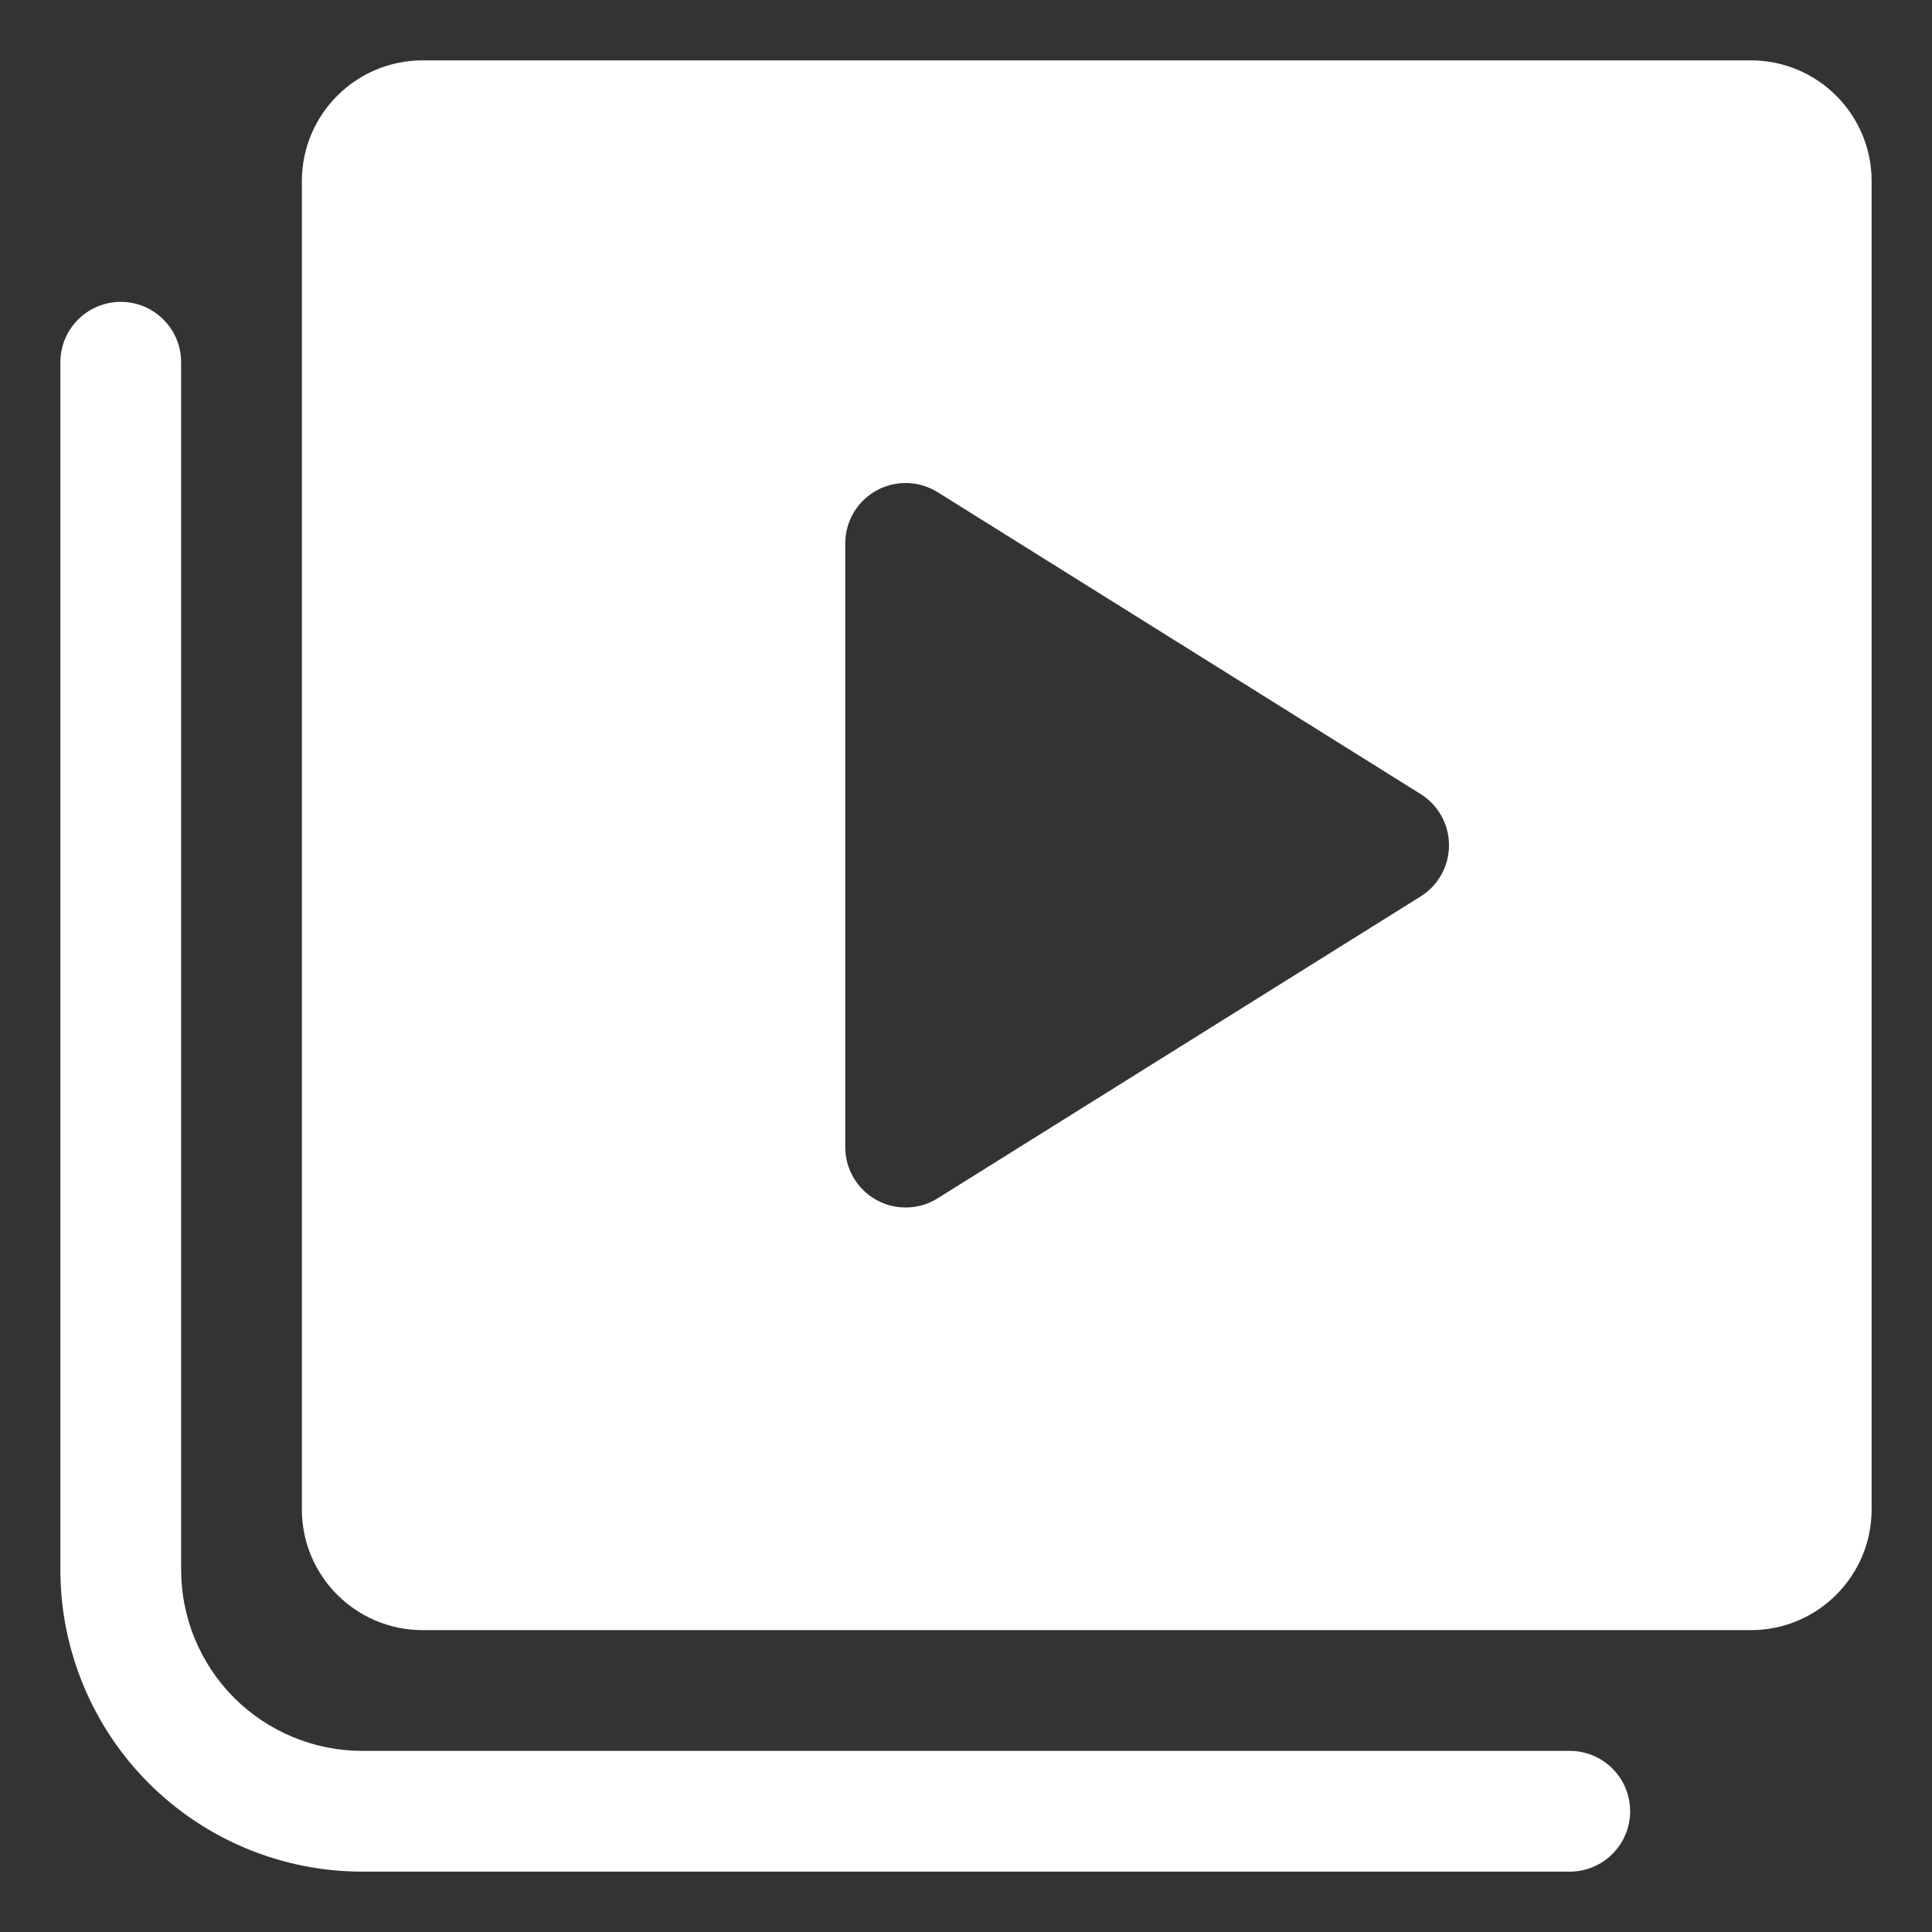
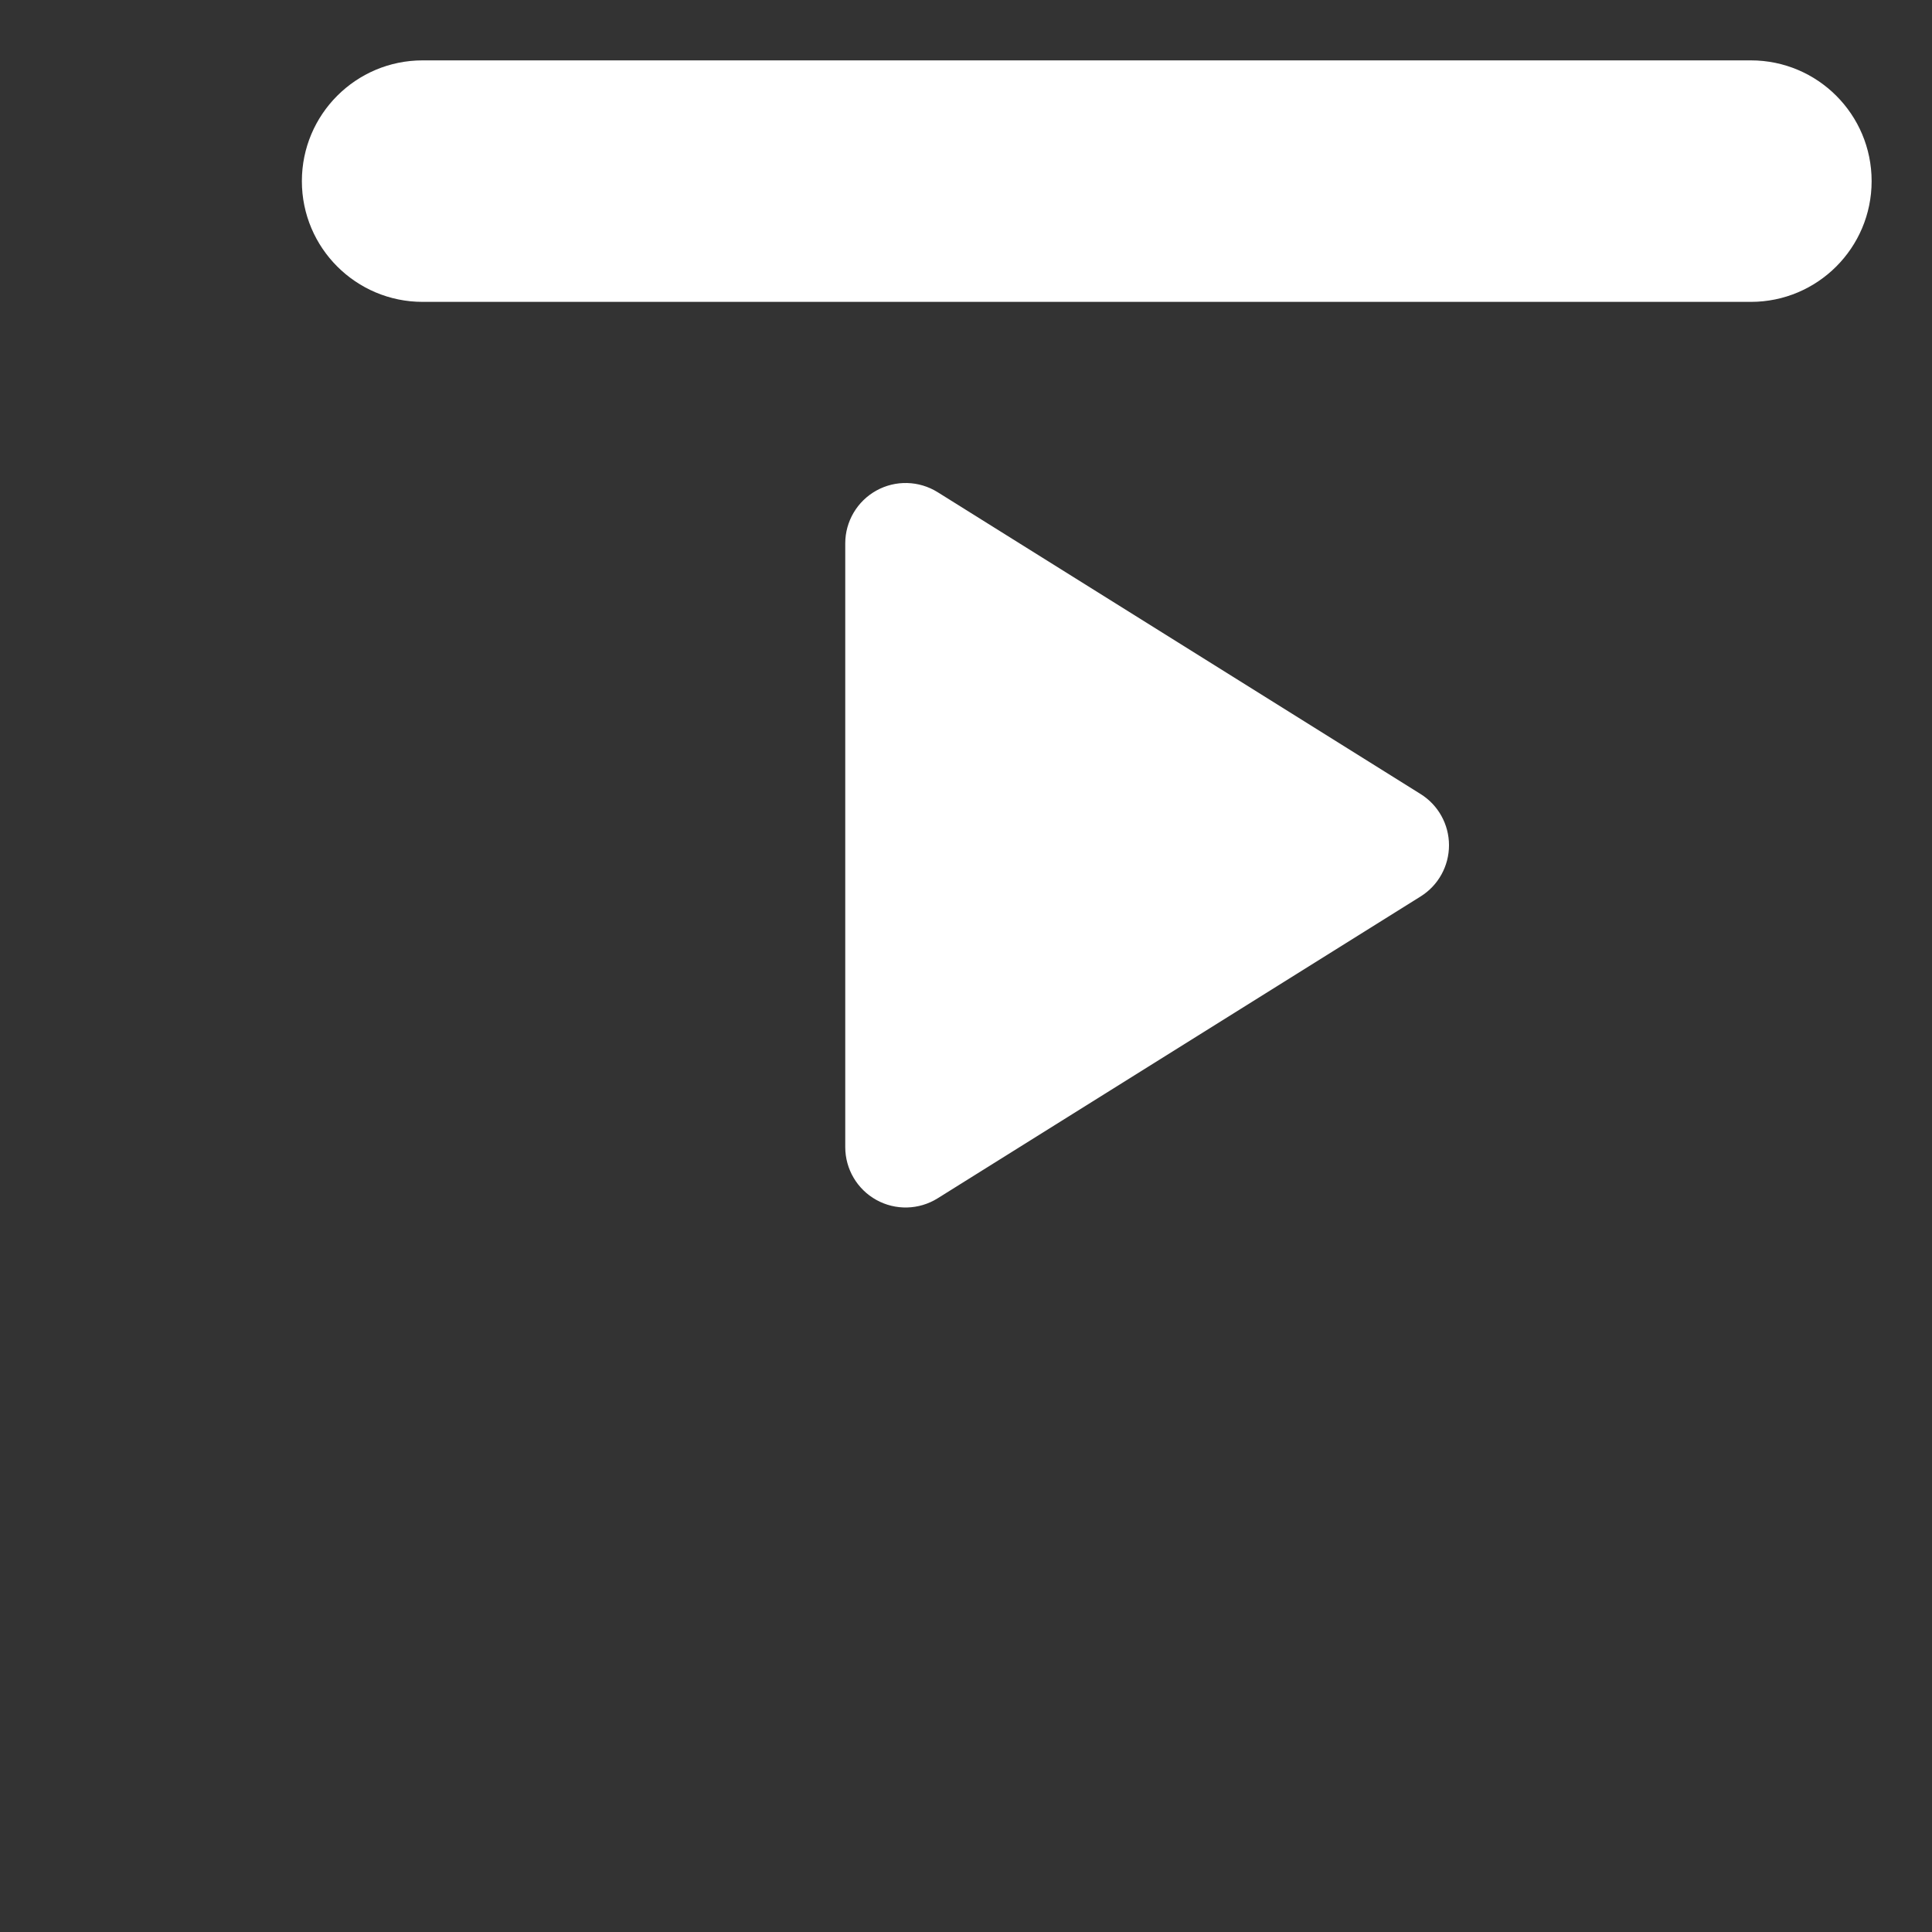
<svg xmlns="http://www.w3.org/2000/svg" clip-rule="evenodd" fill-rule="evenodd" stroke-linejoin="round" stroke-miterlimit="2" viewBox="0 0 64 64">
  <rect x="0" y="0" width="64" height="64" fill="#333333" stroke="none" />
  <g transform="translate(-848 -8)">
-     <path d="m910 14c0-2.209-1.791-4-4-4h-44c-2.209 0-4 1.791-4 4v44c0 2.209 1.791 4 4 4h44c2.209 0 4-1.791 4-4zm-14.94 23.696c.585-.365.94-1.006.94-1.696s-.355-1.331-.94-1.696l-16-10c-.617-.385-1.394-.406-2.03-.053-.635.352-1.03 1.022-1.03 1.749v20c0 .727.395 1.397 1.03 1.749.636.353 1.413.332 2.03-.053z" fill="#FFFFFF" />
+     <path d="m910 14c0-2.209-1.791-4-4-4h-44c-2.209 0-4 1.791-4 4c0 2.209 1.791 4 4 4h44c2.209 0 4-1.791 4-4zm-14.94 23.696c.585-.365.94-1.006.94-1.696s-.355-1.331-.94-1.696l-16-10c-.617-.385-1.394-.406-2.03-.053-.635.352-1.03 1.022-1.03 1.749v20c0 .727.395 1.397 1.03 1.749.636.353 1.413.332 2.03-.053z" fill="#FFFFFF" />
    <g transform="translate(832 8)">
-       <path d="m18 12v40c0 2.652 1.054 5.196 2.929 7.071s4.419 2.929 7.071 2.929h40c1.104 0 2-.896 2-2s-.896-2-2-2h-40c-1.591 0-3.117-.632-4.243-1.757-1.125-1.126-1.757-2.652-1.757-4.243v-40c0-1.104-.896-2-2-2s-2 .896-2 2z" fill="#FFFFFF" />
-     </g>
+       </g>
  </g>
</svg>